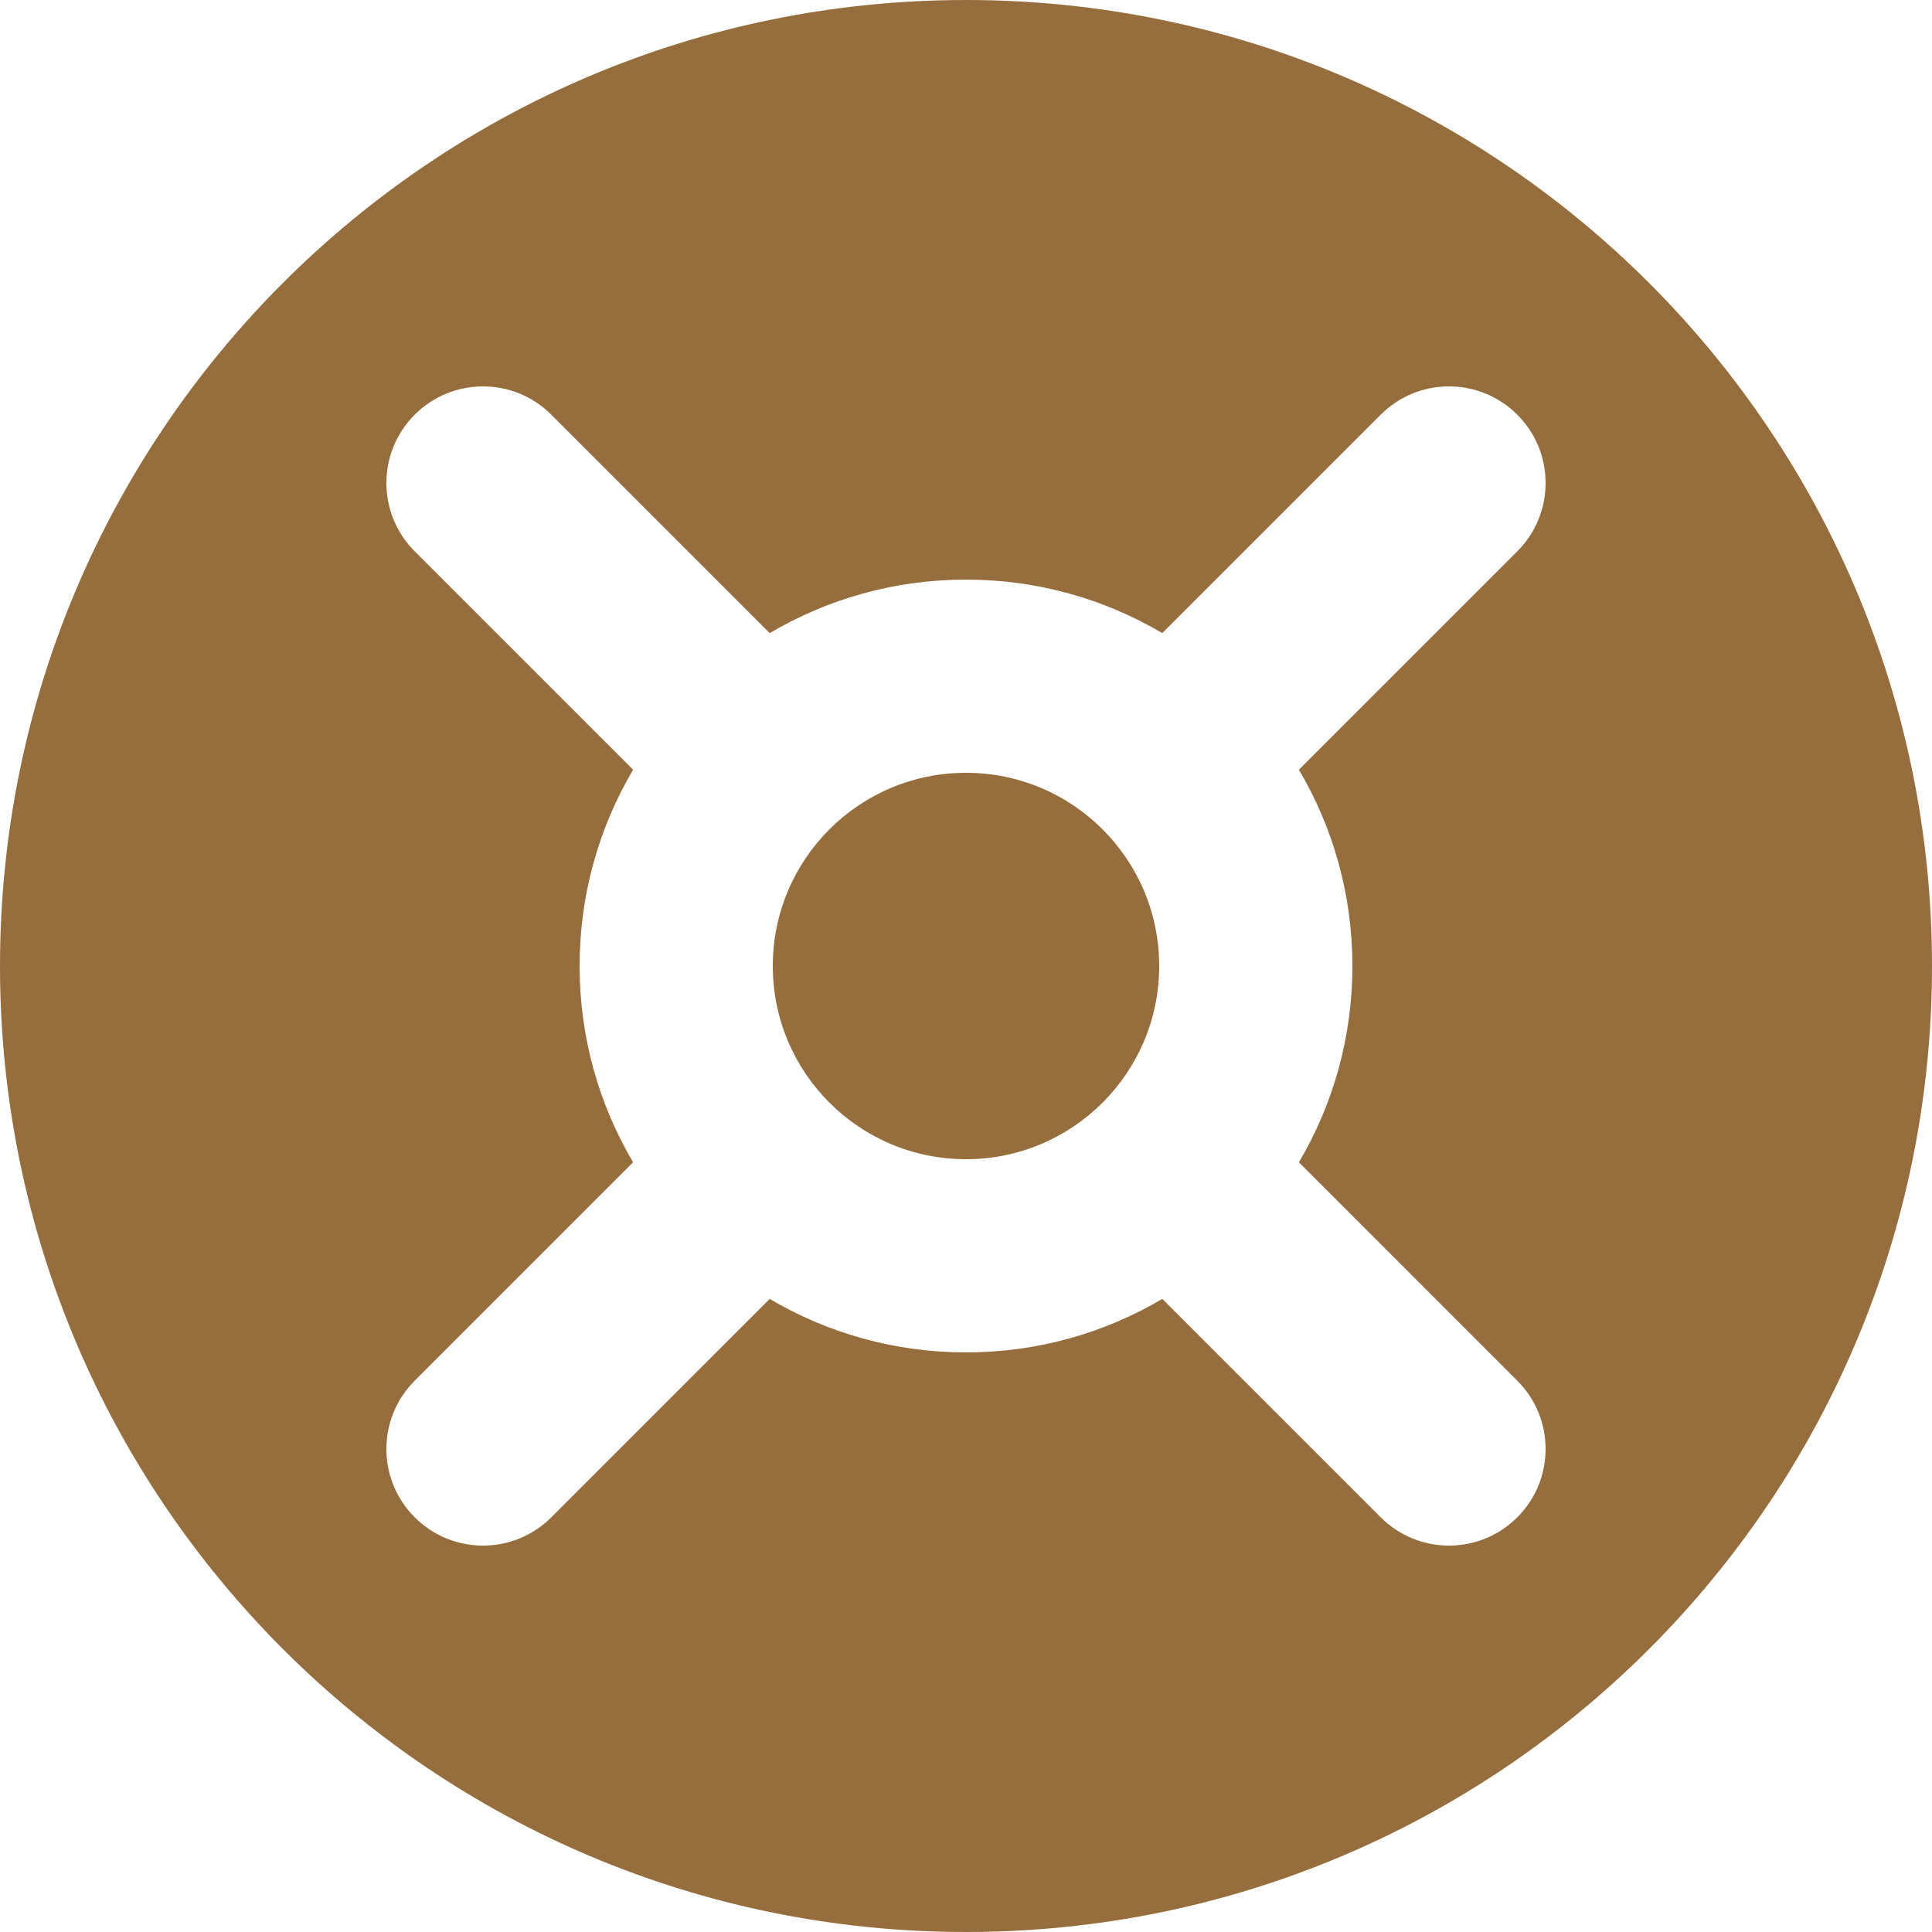
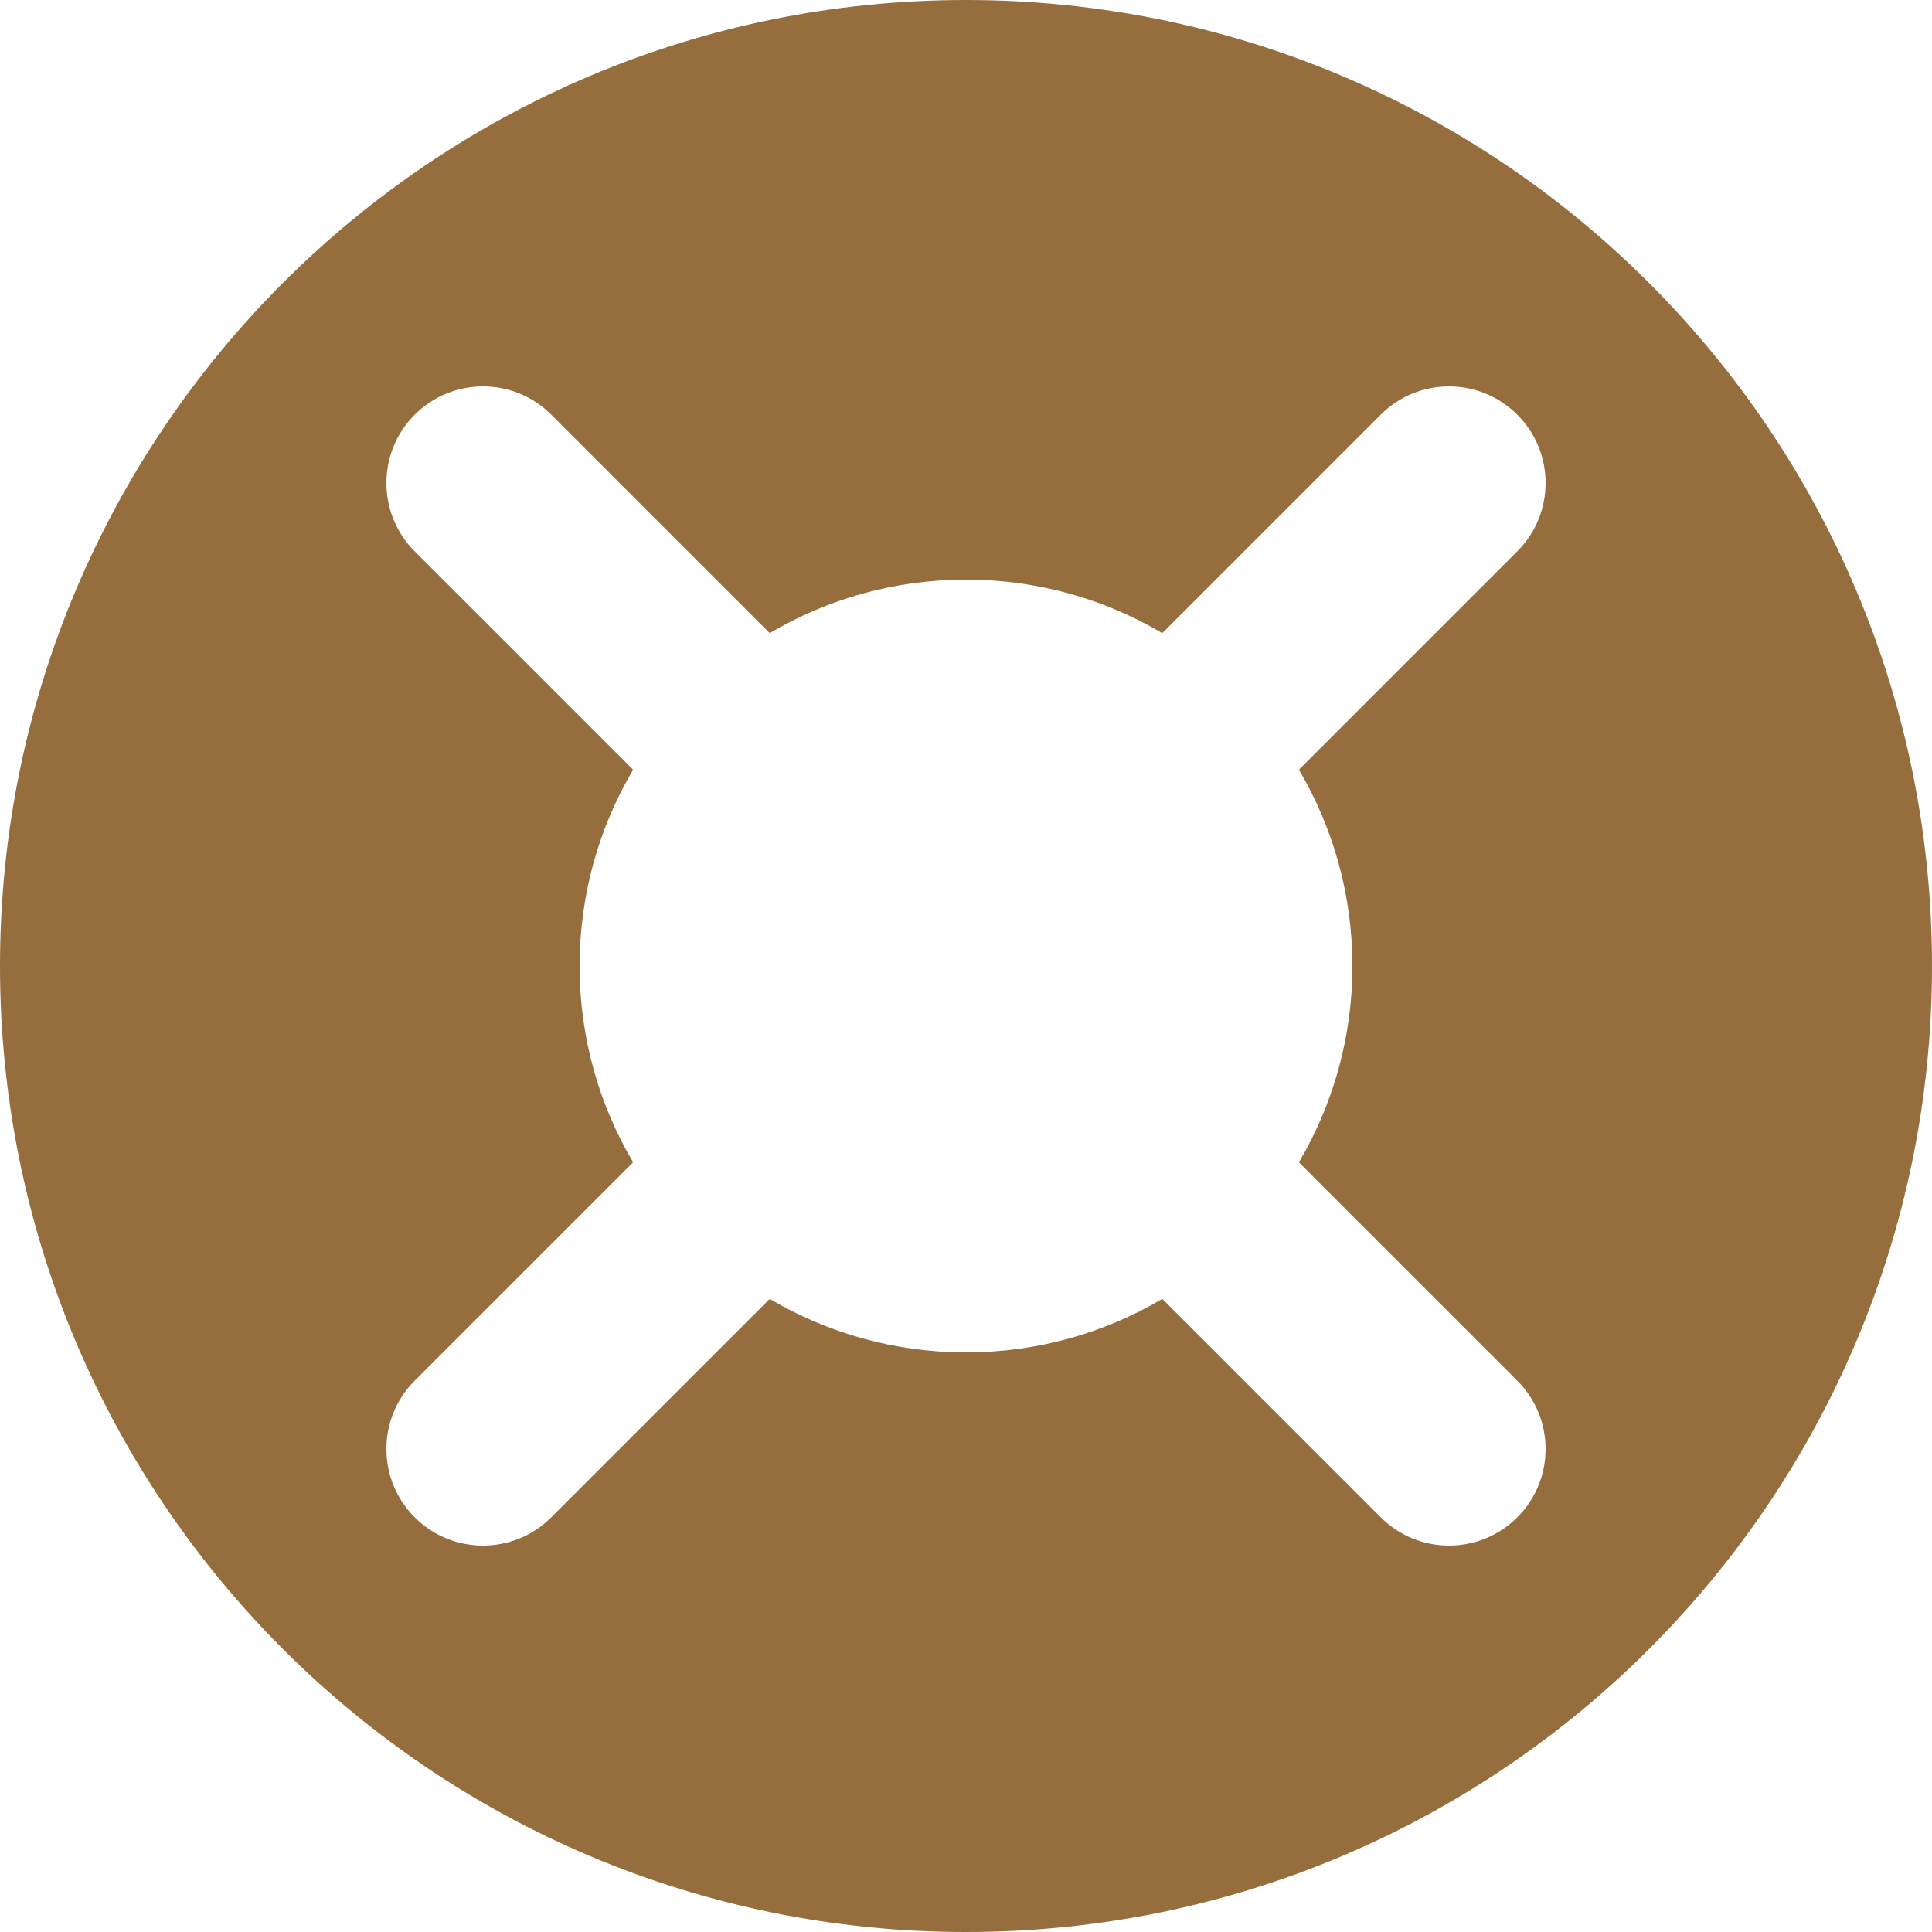
<svg xmlns="http://www.w3.org/2000/svg" width="60" height="60" viewBox="0 0 60 60" fill="none">
  <path fill-rule="evenodd" clip-rule="evenodd" d="M0 30C0 13.431 13.431 0 30 0C46.568 0 60 13.431 60 30C60 46.568 46.568 60 30 60C13.431 60 0 46.568 0 30ZM12.879 12.879C14.05 11.707 15.95 11.707 17.121 12.879L23.904 19.662C25.691 18.606 27.775 18 30 18C32.225 18 34.309 18.606 36.096 19.662L42.879 12.879C44.05 11.707 45.95 11.707 47.121 12.879C48.293 14.05 48.293 15.95 47.121 17.121L40.339 23.904C41.394 25.691 42 27.775 42 30C42 32.225 41.394 34.309 40.339 36.096L47.121 42.879C48.293 44.05 48.293 45.95 47.121 47.121C45.95 48.293 44.05 48.293 42.879 47.121L36.096 40.339C34.309 41.394 32.225 42 30 42C27.775 42 25.691 41.394 23.904 40.339L17.121 47.121C15.95 48.293 14.05 48.293 12.879 47.121C11.707 45.95 11.707 44.05 12.879 42.879L19.662 36.096C18.606 34.309 18 32.225 18 30C18 27.775 18.606 25.691 19.662 23.904L12.879 17.121C11.707 15.95 11.707 14.05 12.879 12.879Z" fill="#966E3D" />
-   <path fill-rule="evenodd" clip-rule="evenodd" d="M30 24C26.686 24 24 26.686 24 30C24 33.314 26.686 36 30 36C33.314 36 36 33.314 36 30C36 26.686 33.314 24 30 24Z" fill="#966E3D" />
</svg>